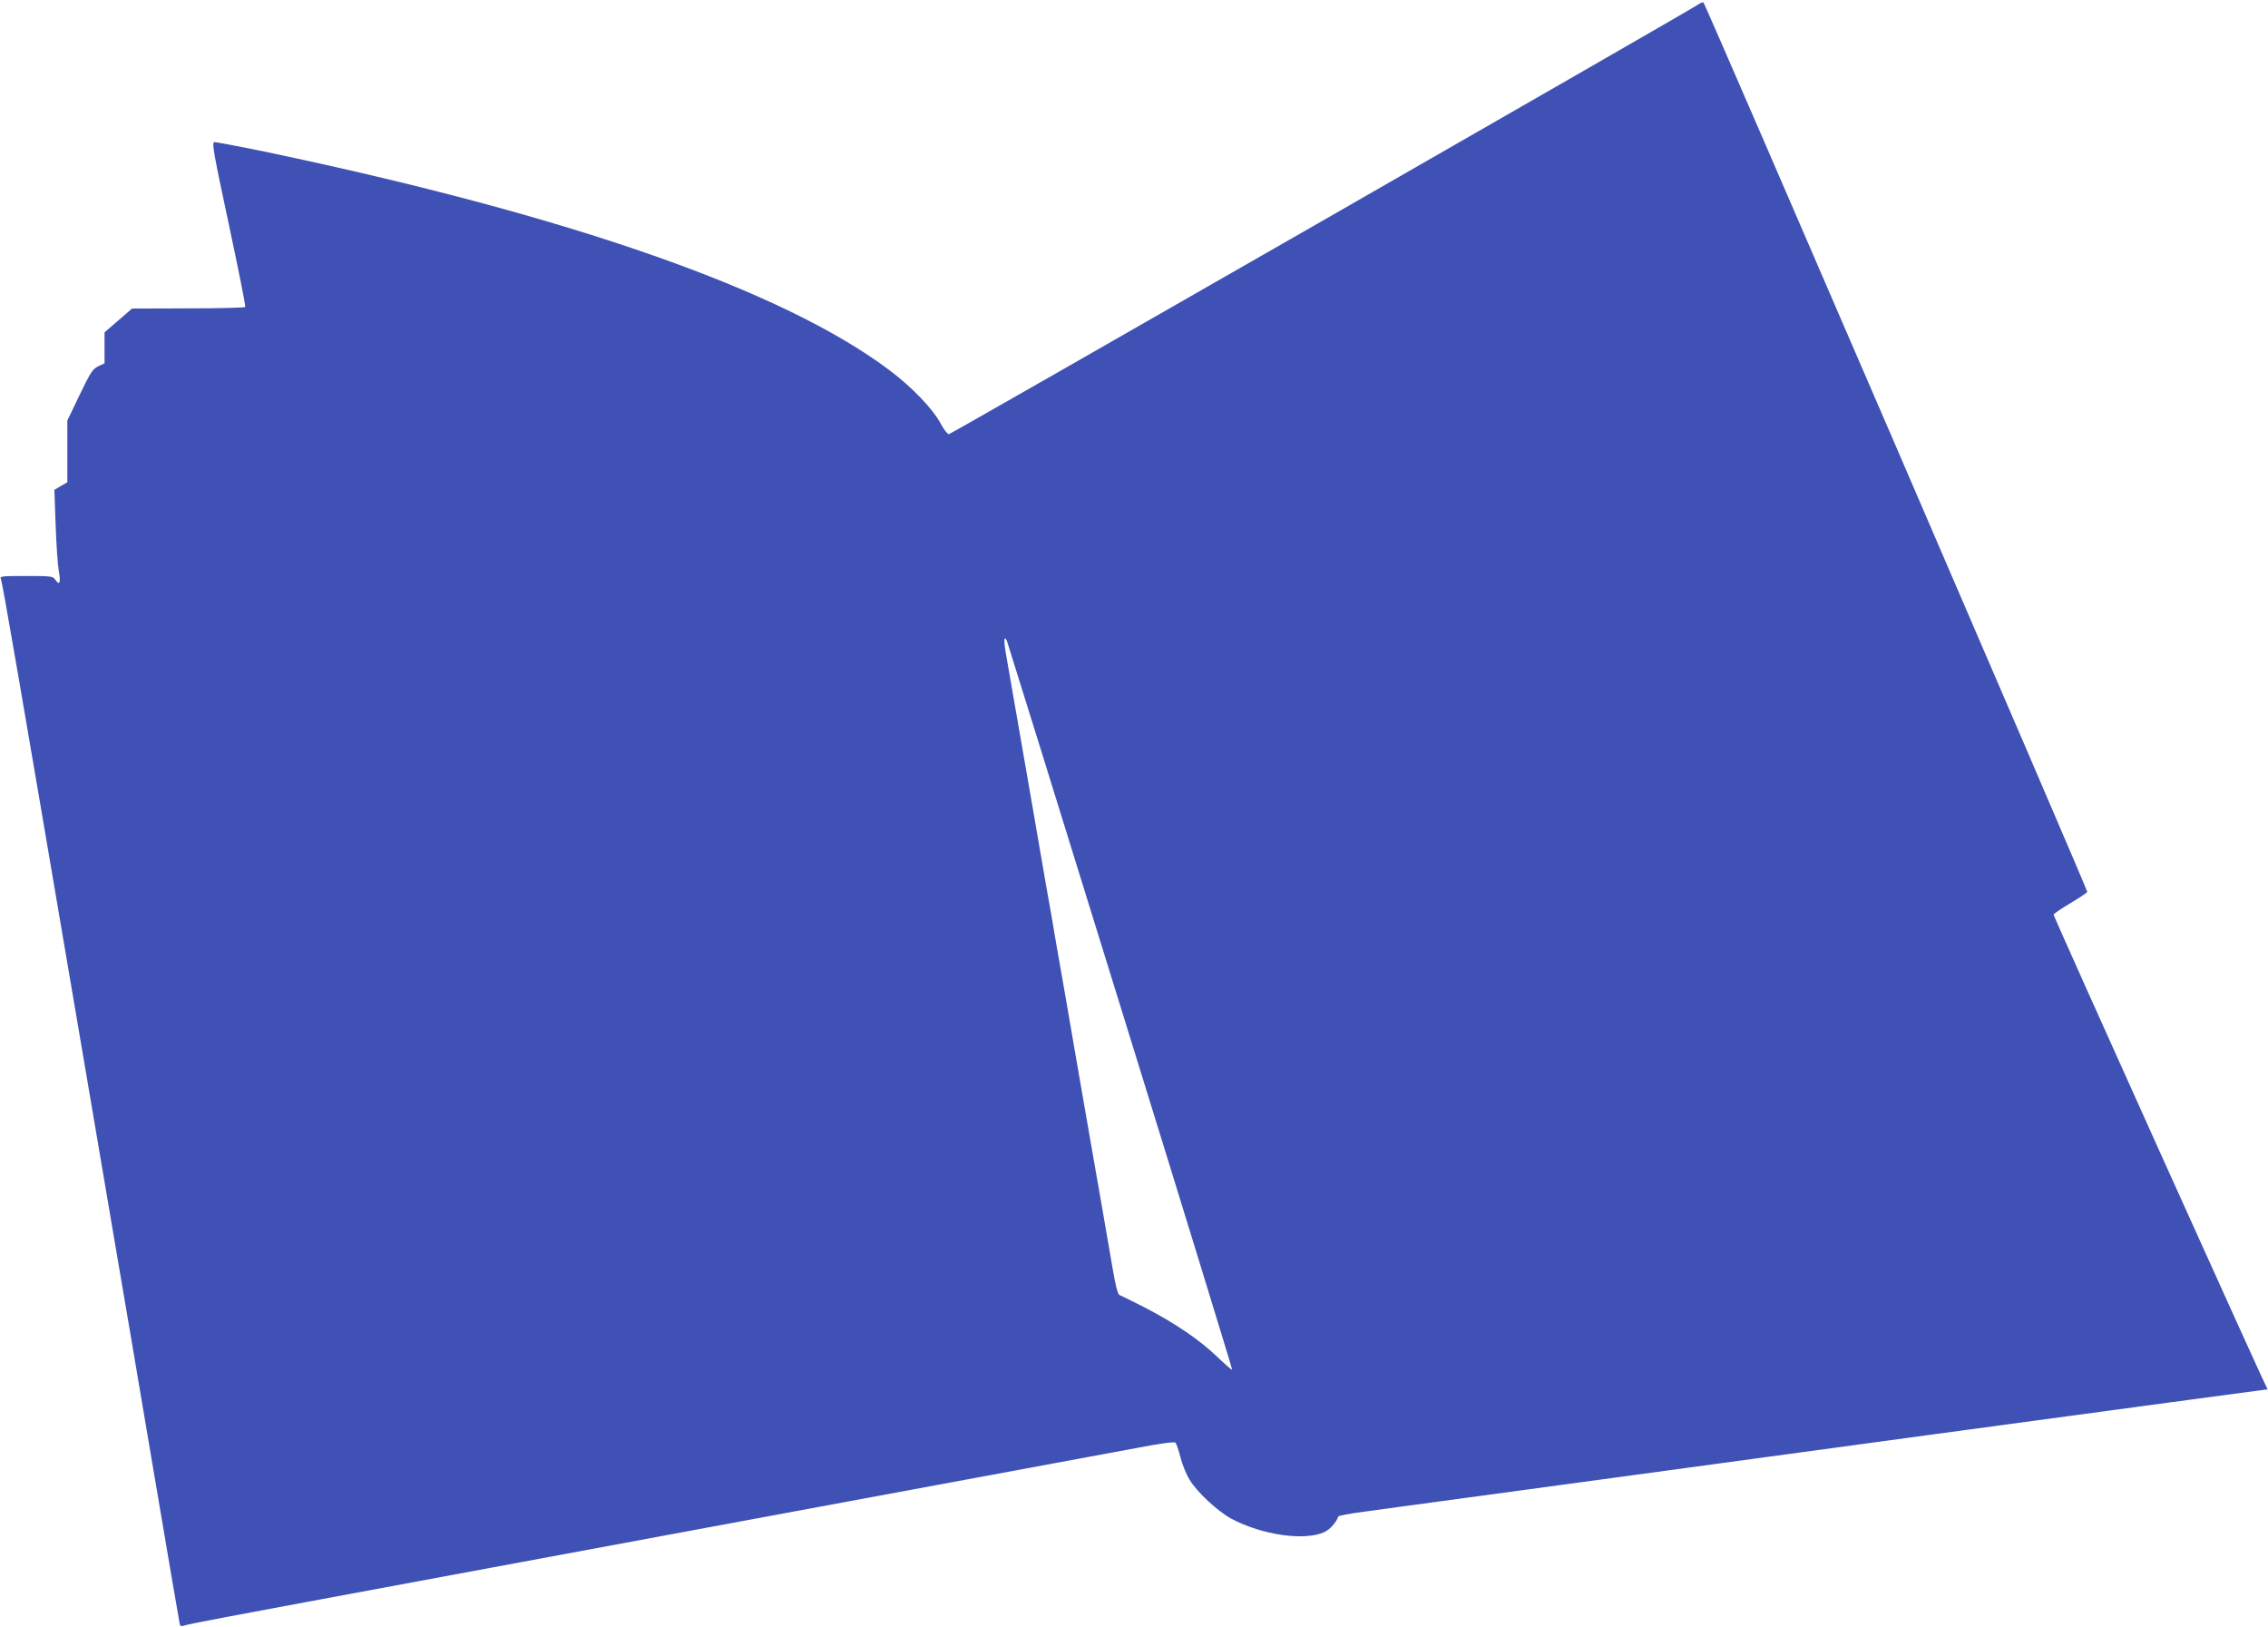
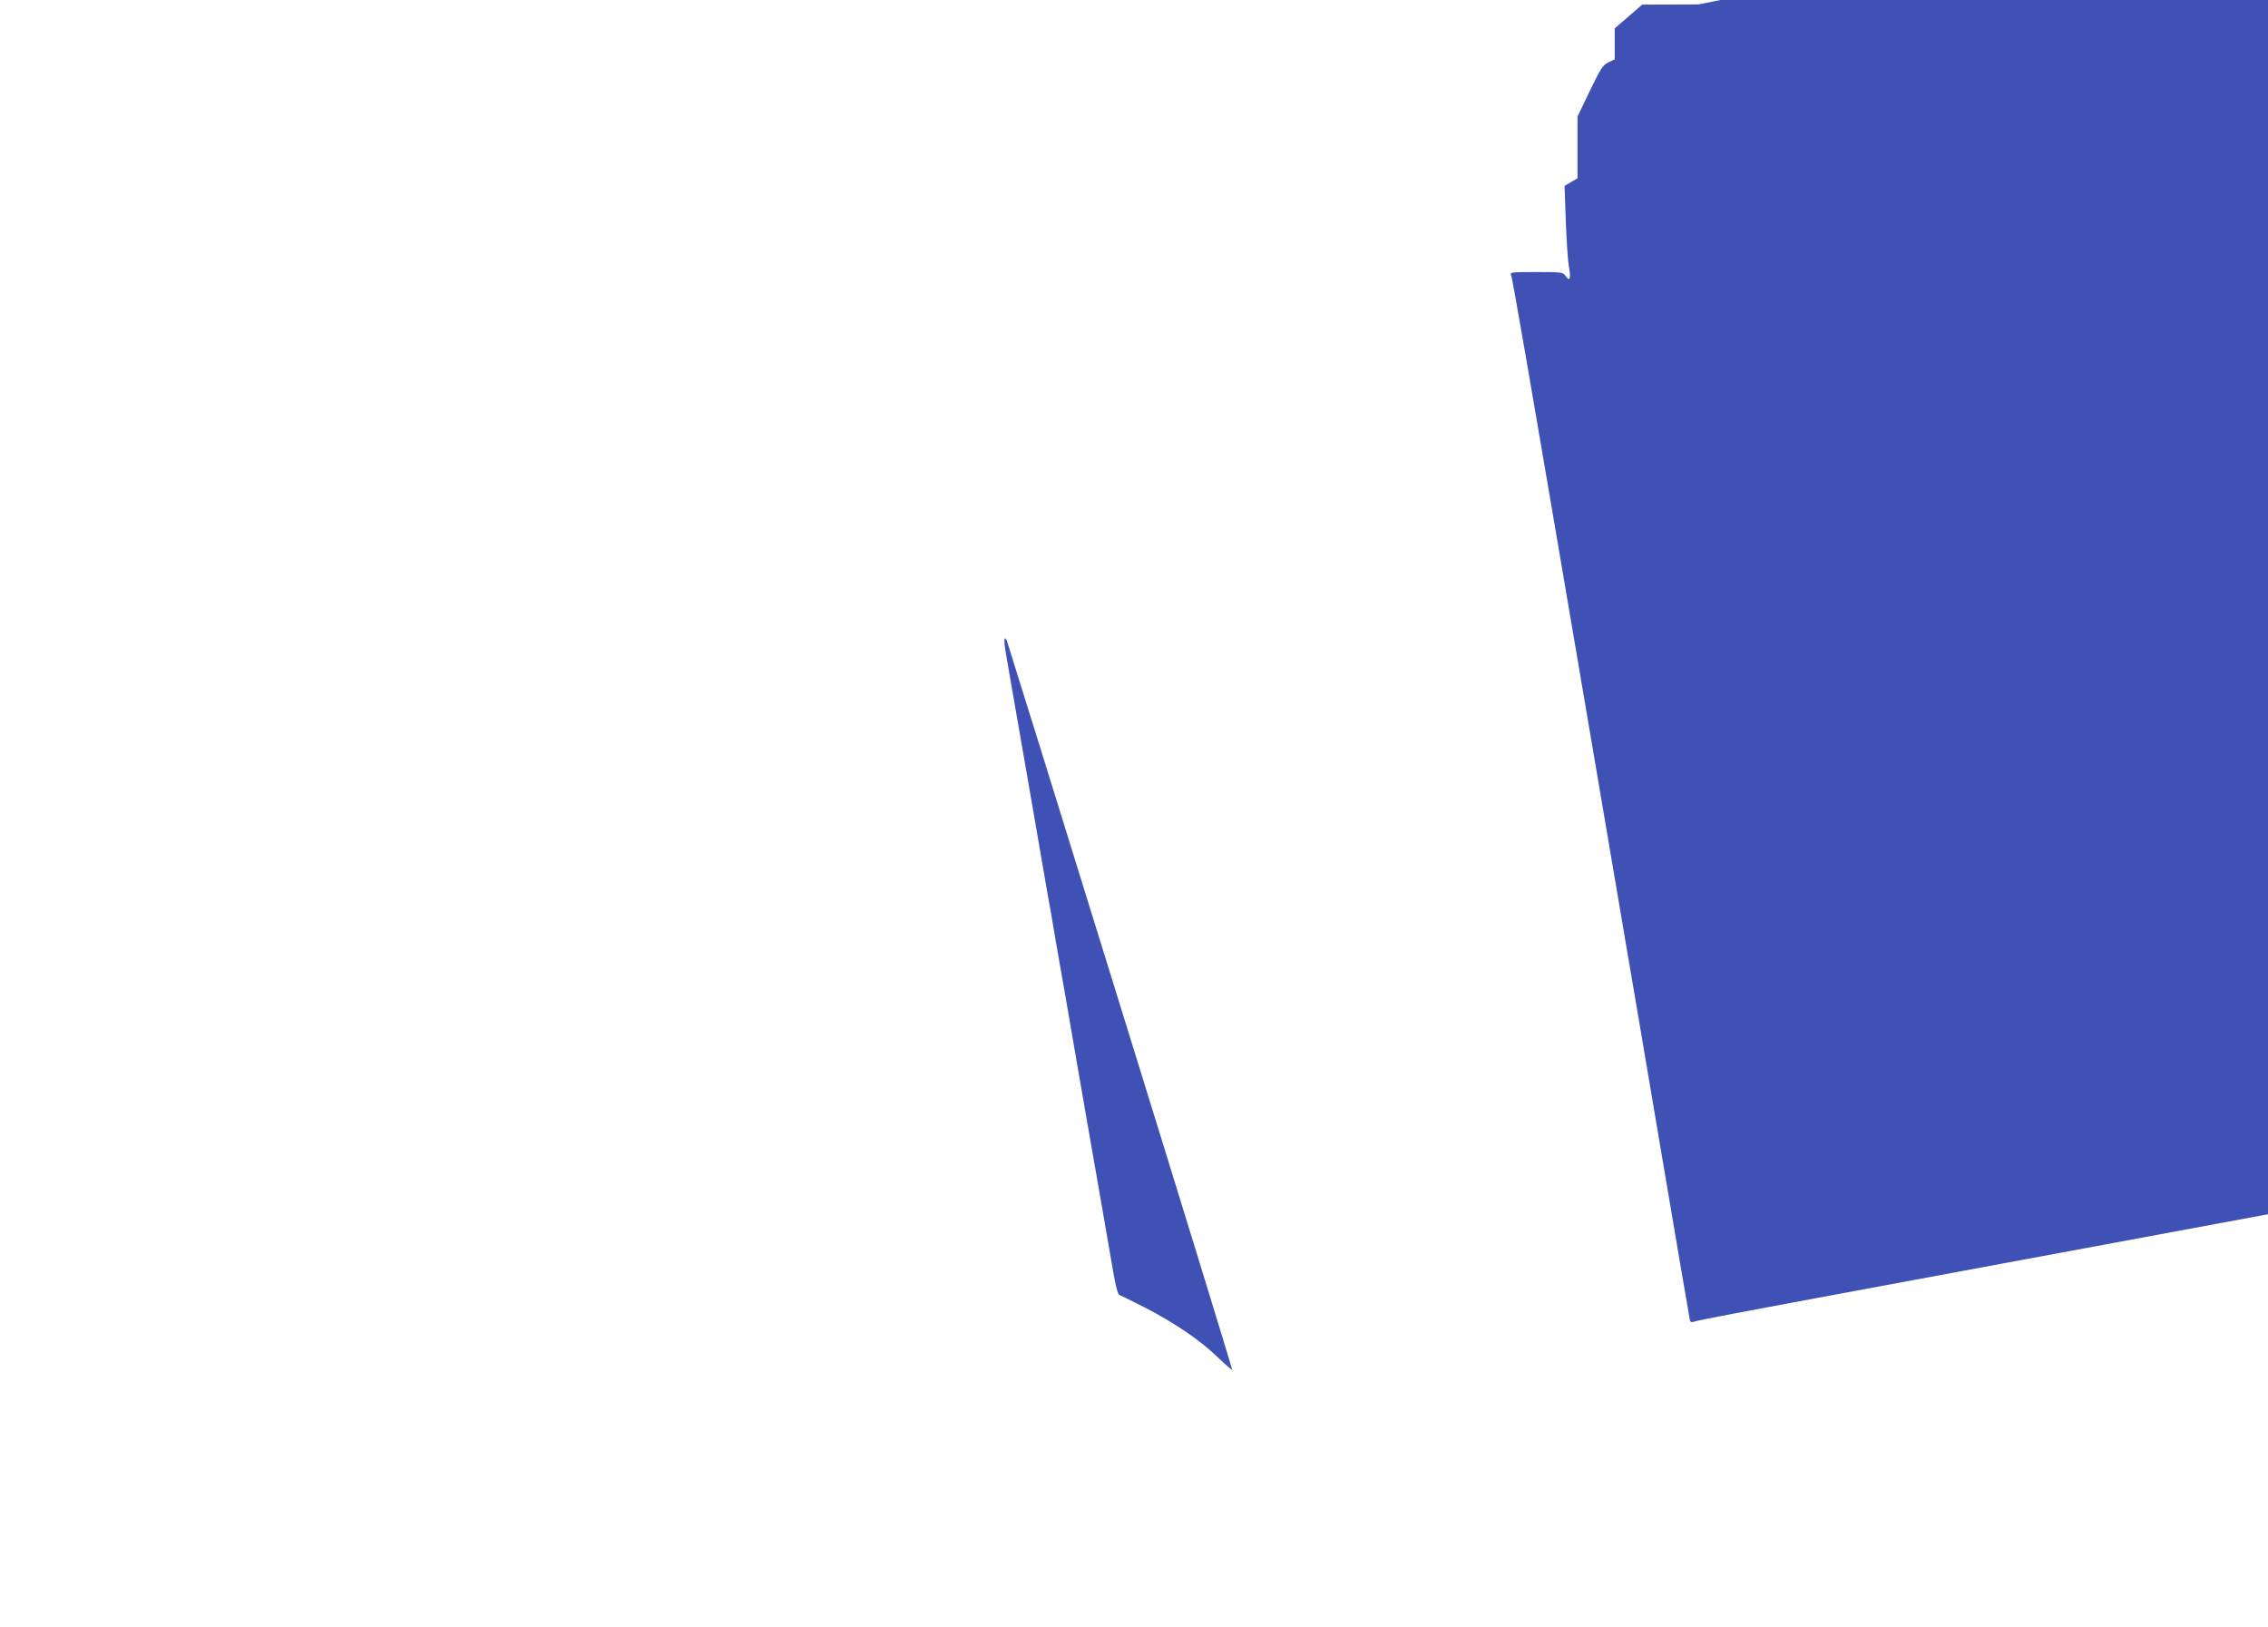
<svg xmlns="http://www.w3.org/2000/svg" version="1.0" width="1280pt" height="918pt" viewBox="0 0 1280 918" preserveAspectRatio="xMidYMid meet">
  <g transform="translate(0,918) scale(0.1,-0.1)" fill="#3f51b5" stroke="none">
-     <path d="M9585 9155 c-57 -39 -4219 -2425 -4230 -2425 -8 0 -28 27 -46 60 -45 84 -163 207 -293 304 -598 448 -1791 866 -3501 1226 -159 33 -297 59 -306 58 -14 -3 -3 -65 82 -462 54 -253 96 -463 93 -468 -3 -4 -148 -8 -322 -8 l-317 -1 -77 -67 -78 -67 0 -88 0 -87 -36 -17 c-32 -16 -43 -34 -105 -162 l-69 -144 0 -174 0 -174 -36 -21 -37 -22 7 -200 c4 -111 12 -227 18 -259 12 -64 4 -84 -19 -49 -15 21 -21 22 -165 22 -139 0 -150 -1 -143 -17 9 -21 96 -526 445 -2578 93 -550 188 -1103 209 -1230 22 -126 110 -646 196 -1155 86 -509 158 -930 160 -937 3 -9 12 -10 32 -3 15 6 321 64 678 130 358 66 830 154 1050 195 1155 214 1879 349 2610 484 446 83 907 168 1025 190 134 26 218 37 224 31 5 -5 18 -42 28 -82 10 -40 33 -97 51 -126 42 -71 159 -179 236 -221 175 -93 416 -127 527 -75 31 15 66 55 77 87 1 5 65 17 142 27 77 11 309 42 515 70 206 28 472 64 590 80 118 16 1062 144 2098 285 1035 140 1888 255 1894 255 7 0 7 4 0 13 -12 15 -1202 2654 -1202 2666 0 5 43 34 95 65 52 31 95 60 95 64 -1 18 -2158 5016 -2166 5018 -5 2 -18 -3 -29 -11z m-3261 -5655 c349 -1125 632 -2047 630 -2049 -2 -2 -41 32 -86 75 -99 95 -238 189 -408 277 -69 35 -131 66 -138 68 -16 5 -25 44 -62 264 -16 94 -36 211 -45 260 -26 145 -94 540 -135 775 -41 241 -99 573 -116 668 -7 45 -21 119 -28 165 -14 75 -38 214 -116 667 -16 91 -52 298 -80 460 -28 162 -57 328 -64 368 -12 71 -9 101 7 65 4 -10 293 -938 641 -2063z" />
+     <path d="M9585 9155 l-317 -1 -77 -67 -78 -67 0 -88 0 -87 -36 -17 c-32 -16 -43 -34 -105 -162 l-69 -144 0 -174 0 -174 -36 -21 -37 -22 7 -200 c4 -111 12 -227 18 -259 12 -64 4 -84 -19 -49 -15 21 -21 22 -165 22 -139 0 -150 -1 -143 -17 9 -21 96 -526 445 -2578 93 -550 188 -1103 209 -1230 22 -126 110 -646 196 -1155 86 -509 158 -930 160 -937 3 -9 12 -10 32 -3 15 6 321 64 678 130 358 66 830 154 1050 195 1155 214 1879 349 2610 484 446 83 907 168 1025 190 134 26 218 37 224 31 5 -5 18 -42 28 -82 10 -40 33 -97 51 -126 42 -71 159 -179 236 -221 175 -93 416 -127 527 -75 31 15 66 55 77 87 1 5 65 17 142 27 77 11 309 42 515 70 206 28 472 64 590 80 118 16 1062 144 2098 285 1035 140 1888 255 1894 255 7 0 7 4 0 13 -12 15 -1202 2654 -1202 2666 0 5 43 34 95 65 52 31 95 60 95 64 -1 18 -2158 5016 -2166 5018 -5 2 -18 -3 -29 -11z m-3261 -5655 c349 -1125 632 -2047 630 -2049 -2 -2 -41 32 -86 75 -99 95 -238 189 -408 277 -69 35 -131 66 -138 68 -16 5 -25 44 -62 264 -16 94 -36 211 -45 260 -26 145 -94 540 -135 775 -41 241 -99 573 -116 668 -7 45 -21 119 -28 165 -14 75 -38 214 -116 667 -16 91 -52 298 -80 460 -28 162 -57 328 -64 368 -12 71 -9 101 7 65 4 -10 293 -938 641 -2063z" />
  </g>
</svg>